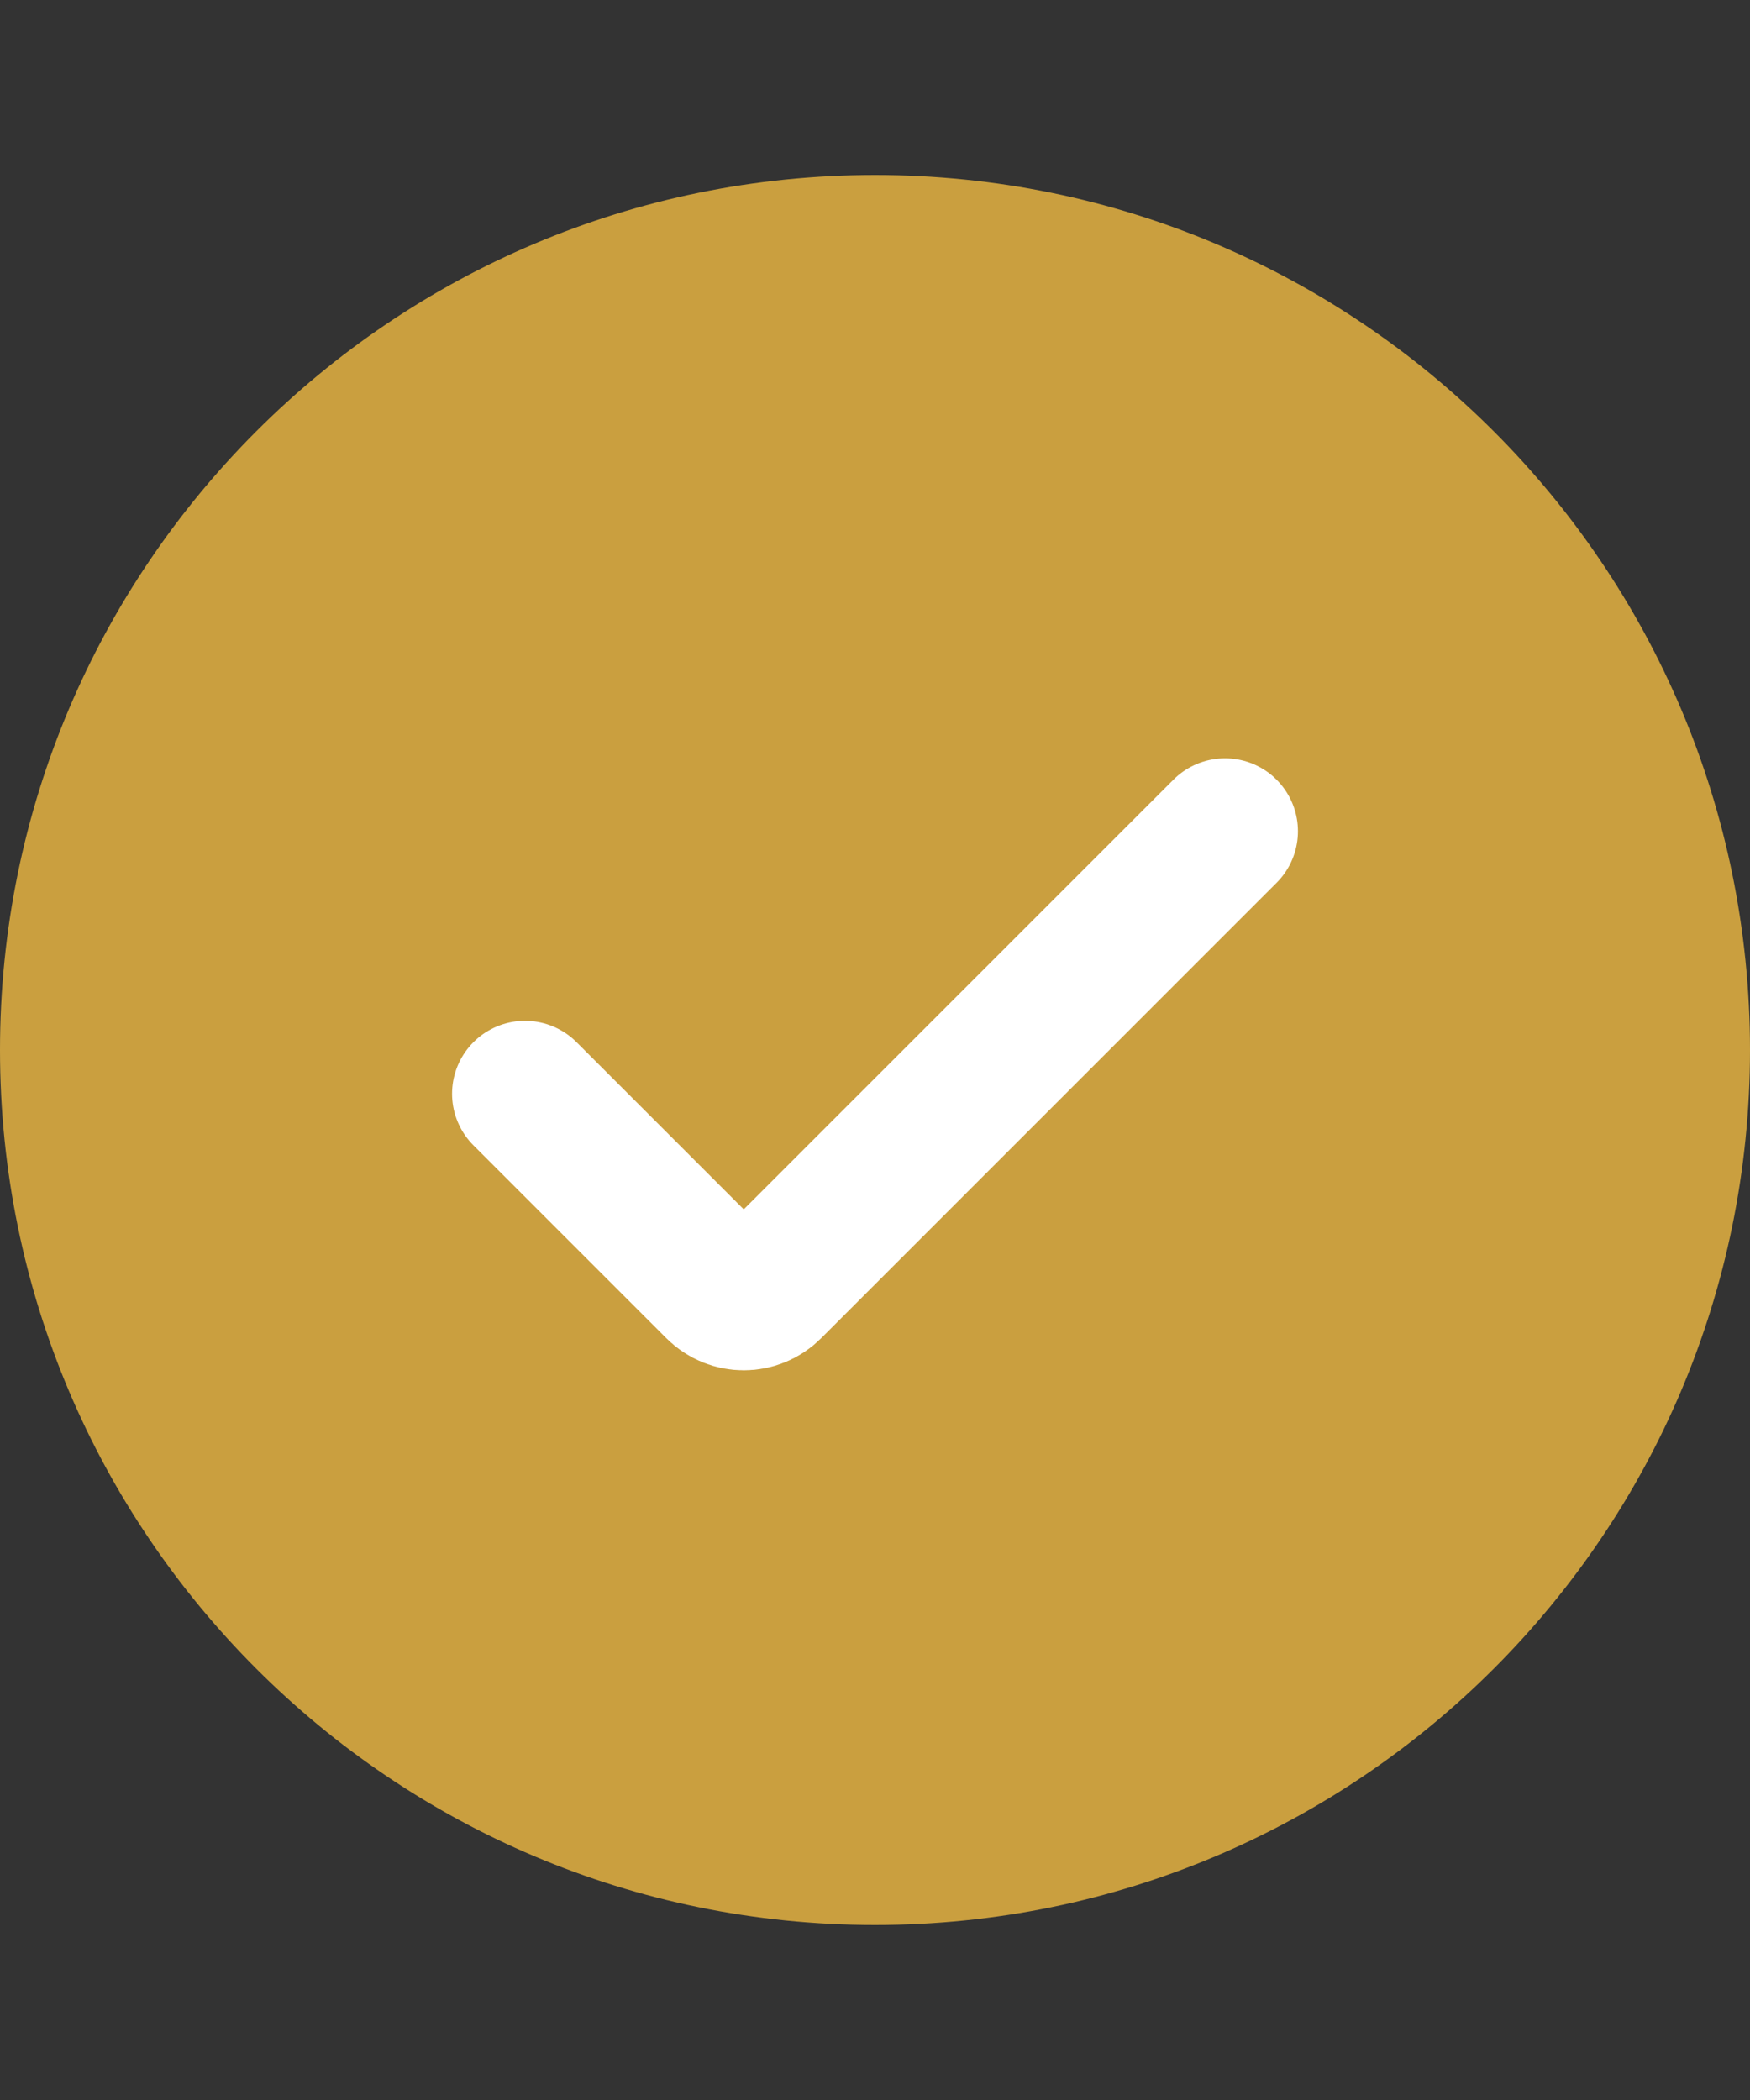
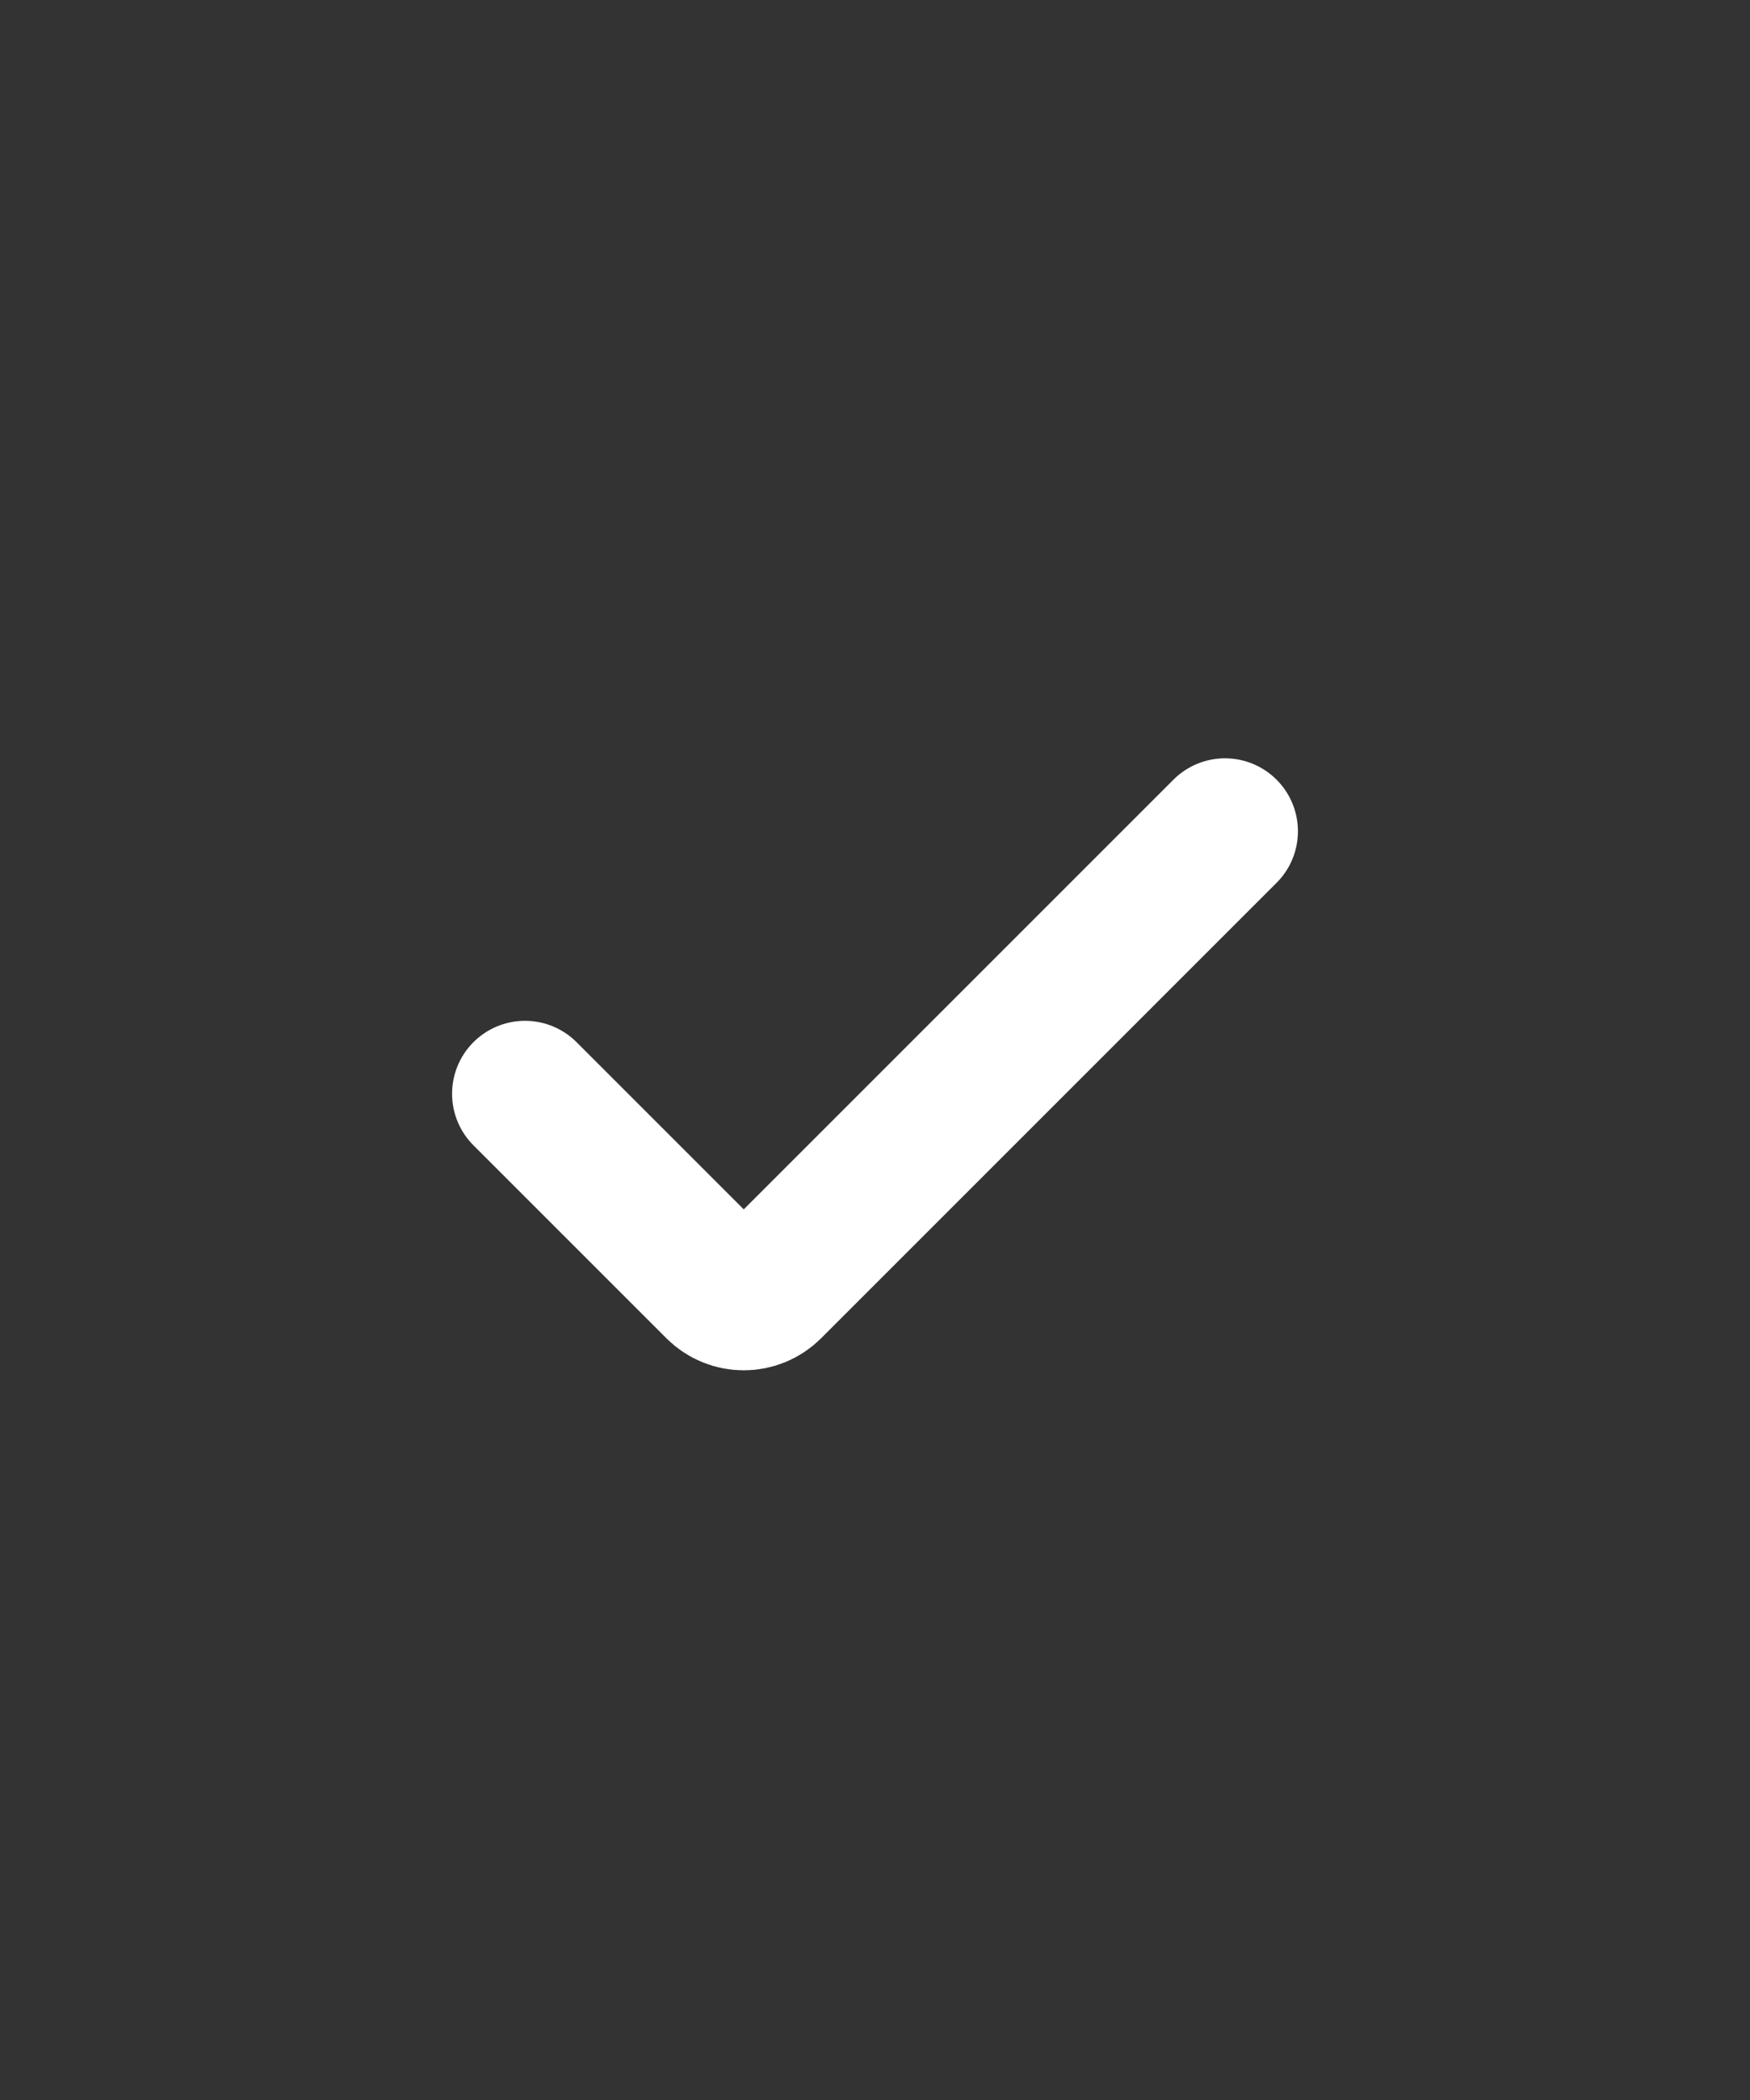
<svg xmlns="http://www.w3.org/2000/svg" width="20" height="24" viewBox="0 0 20 24" fill="none">
  <rect x="0" y="0" width="20" height="24" fill="#333333" stroke="none" />
-   <path d="M0 12C0 6.477 4.477 2 10 2C15.523 2 20 6.477 20 12C20 17.523 15.523 22 10 22C4.477 22 0 17.523 0 12Z" fill="#CA9F3F" />
  <path d="M14 9.5L8.795 14.705C8.632 14.868 8.368 14.868 8.205 14.705L6 12.5" stroke="white" stroke-width="1.667" stroke-linecap="round" />
</svg>